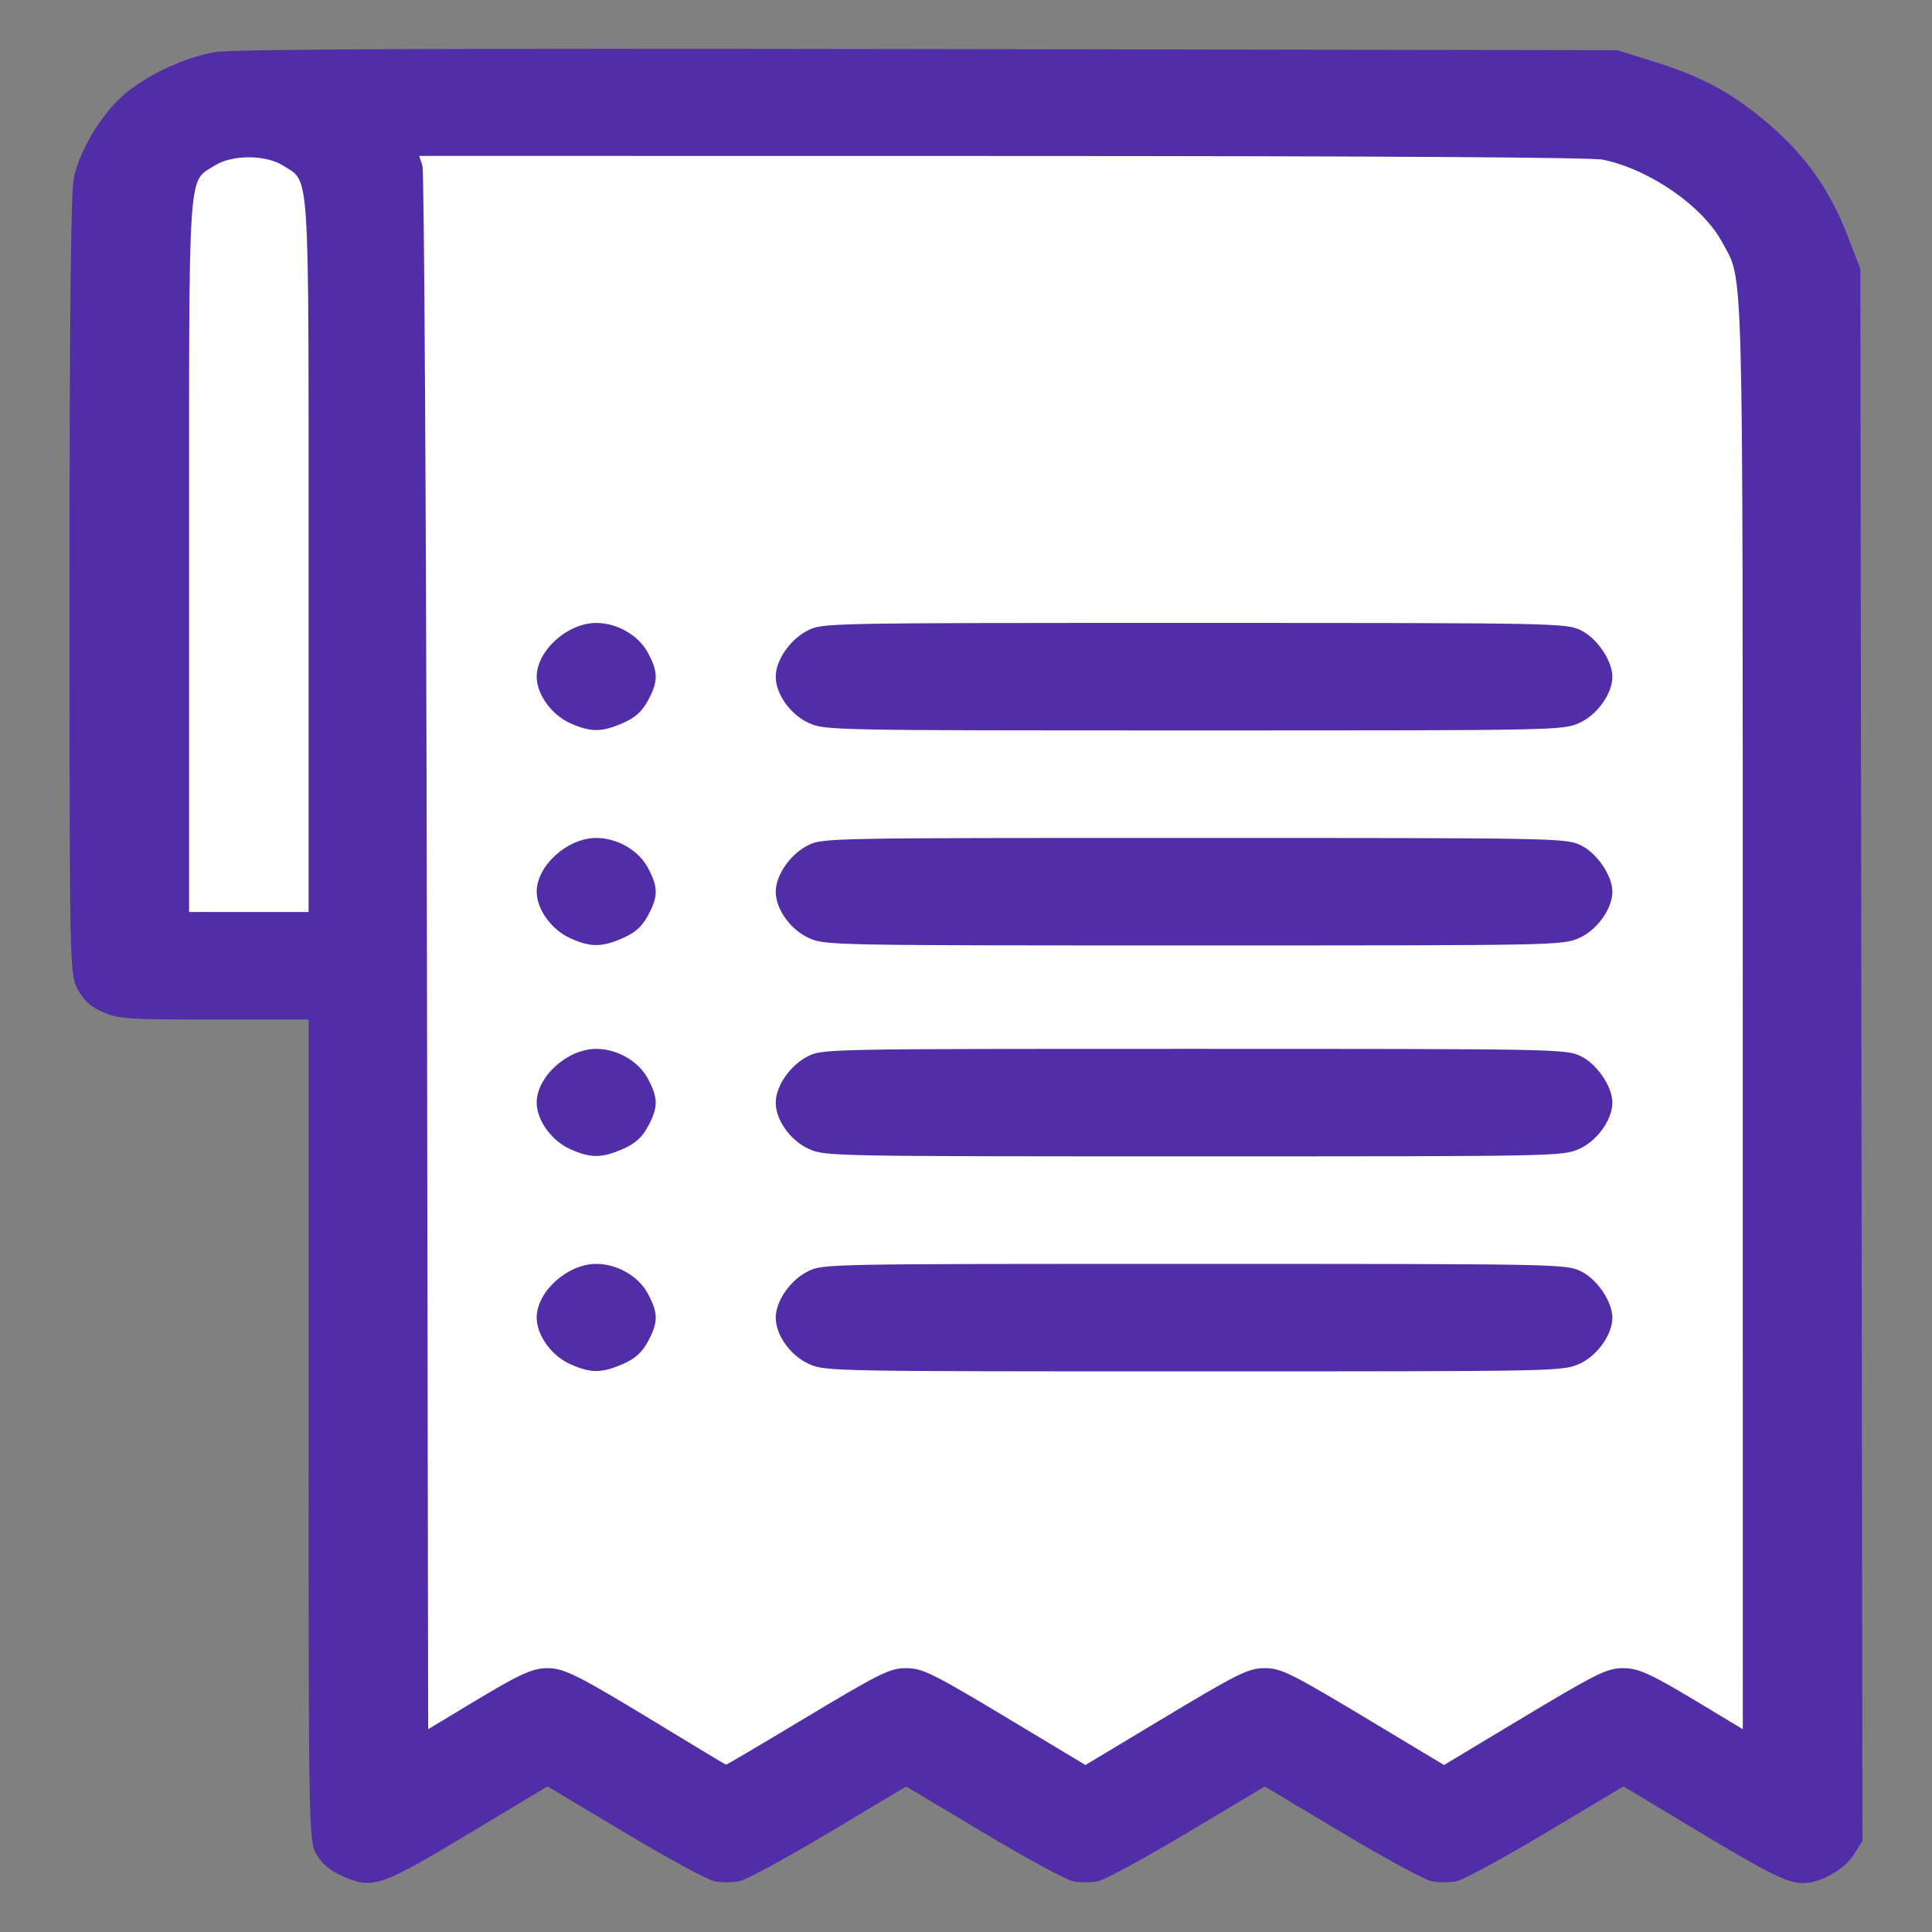
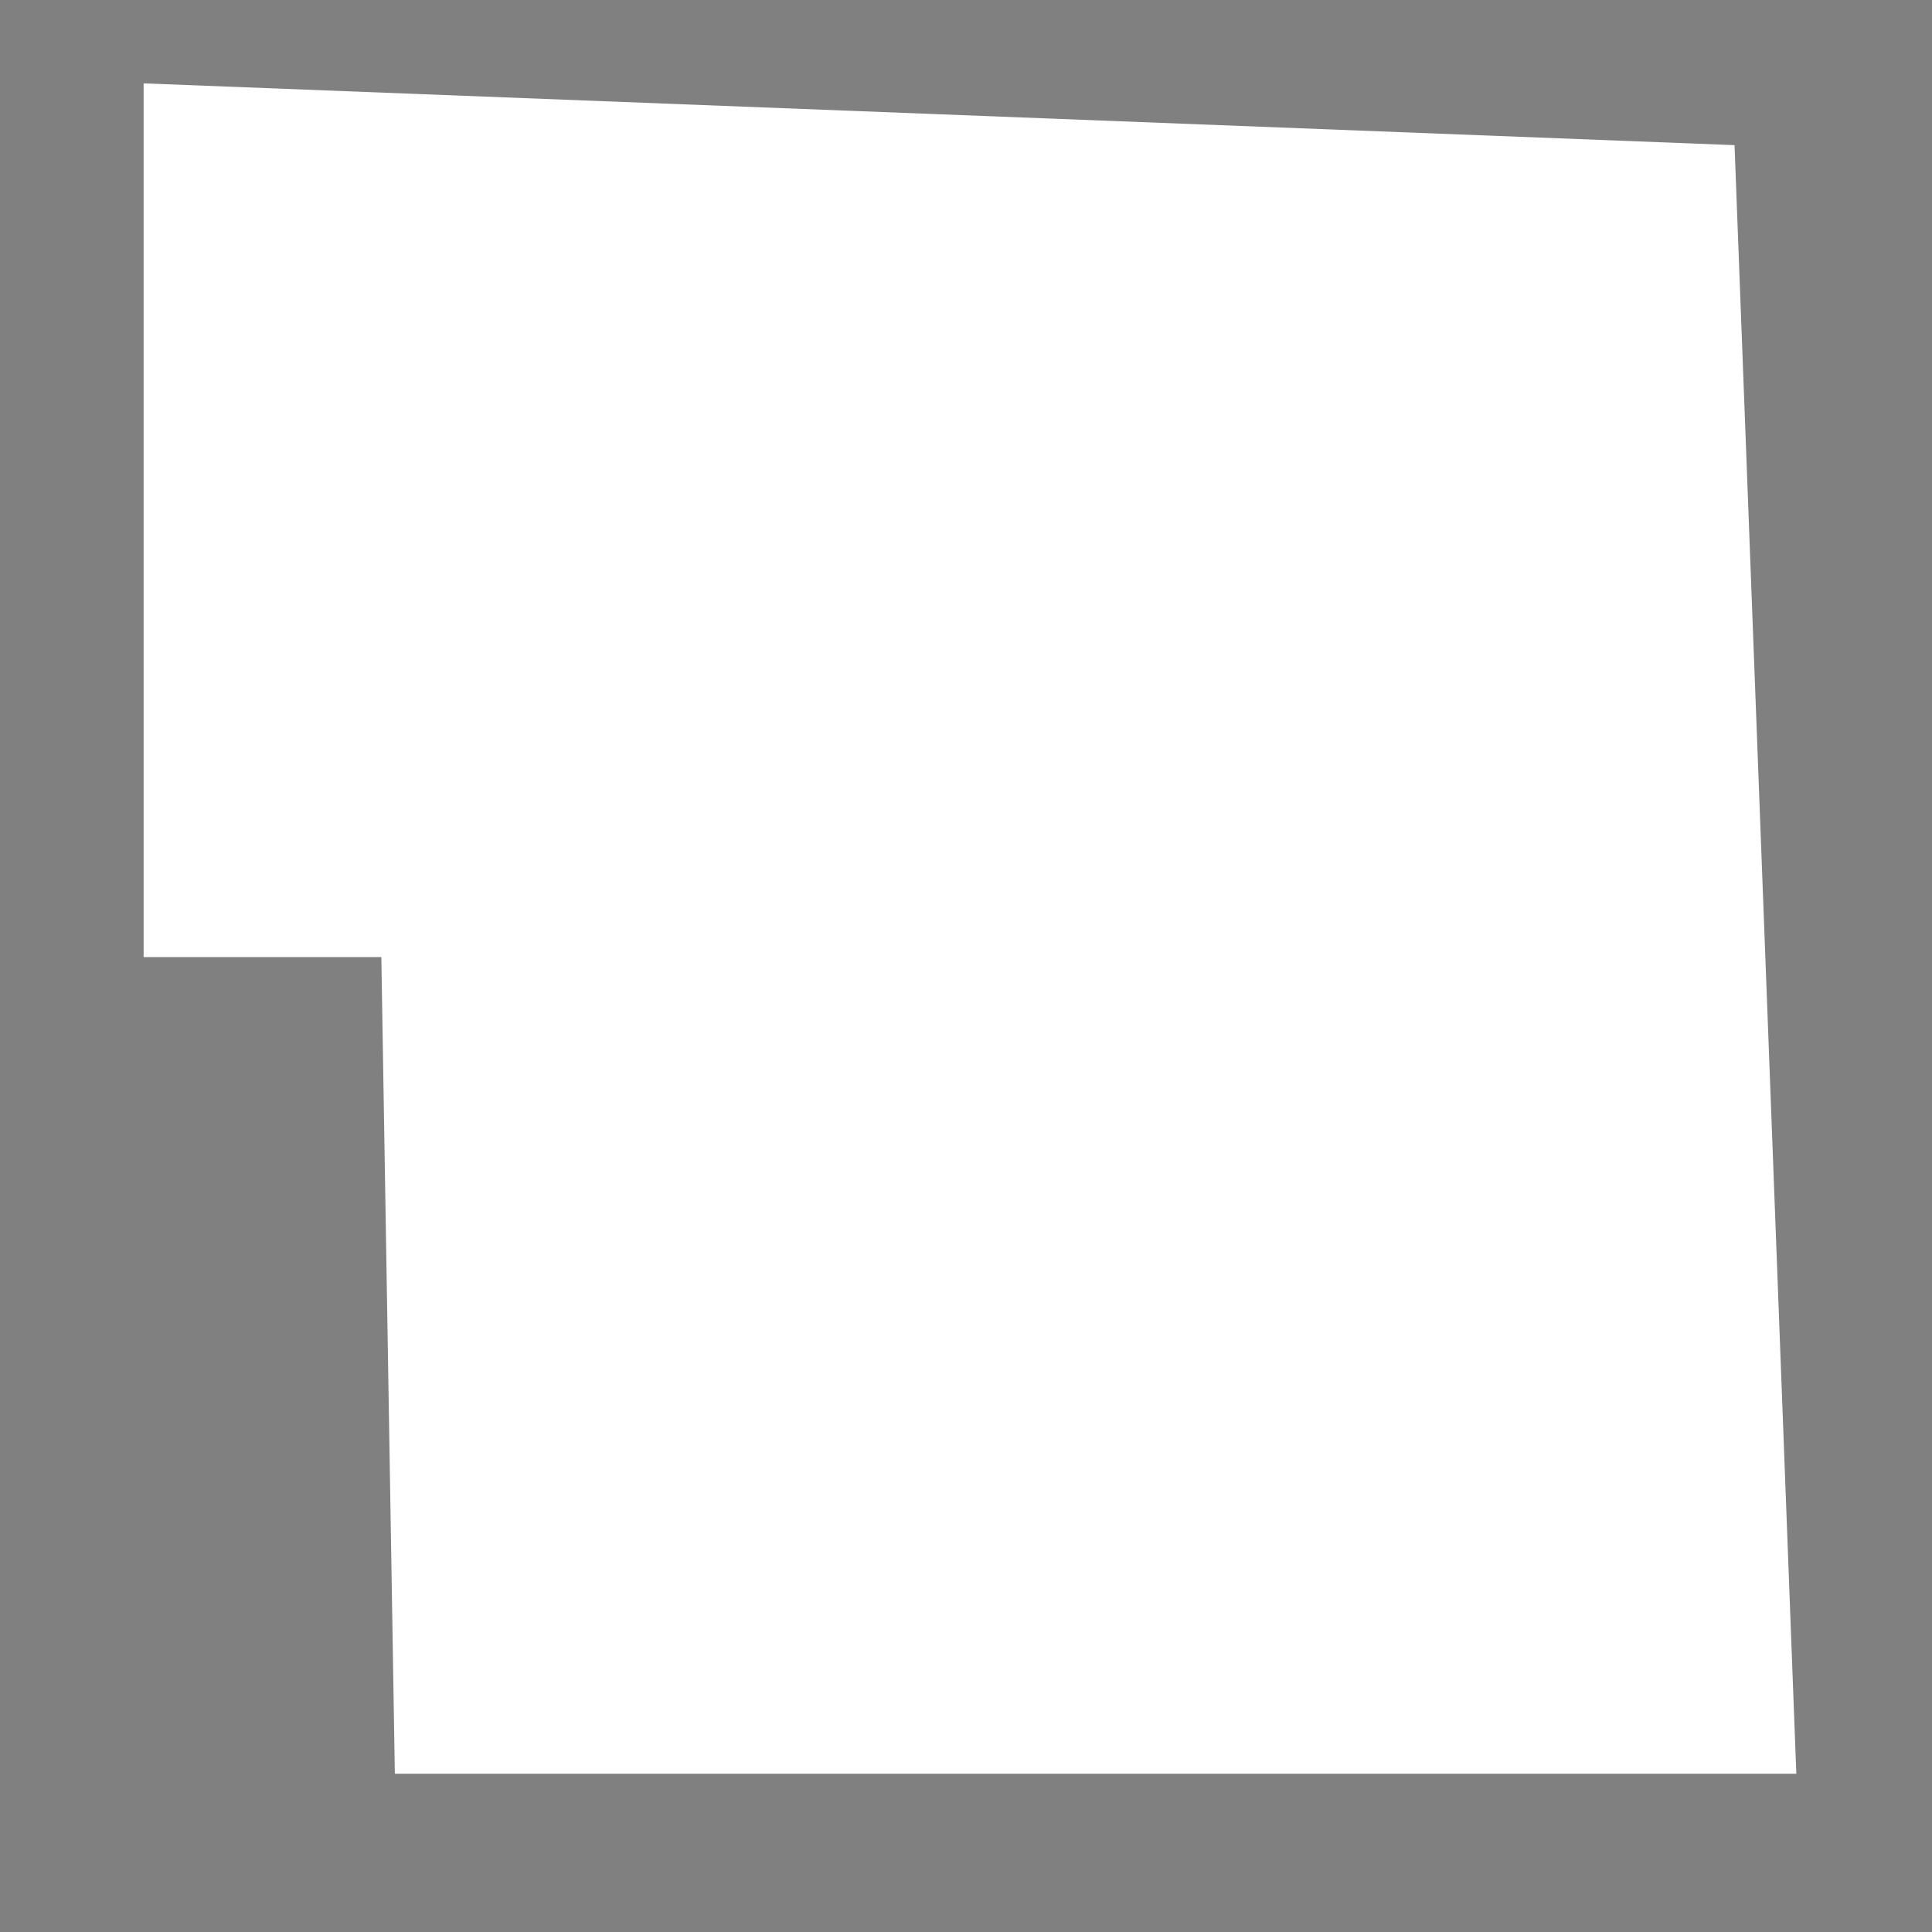
<svg xmlns="http://www.w3.org/2000/svg" xmlns:ns1="http://www.inkscape.org/namespaces/inkscape" xmlns:ns2="http://sodipodi.sourceforge.net/DTD/sodipodi-0.dtd" width="64mm" height="64mm" viewBox="0 0 226.772 226.772" id="svg2" version="1.1" ns1:version="0.91 r13725" ns2:docname="logo.svg">
  <rect x="0" y="0" width="226.772" height="226.772" fill="#808080" stroke="none" />
  <defs id="defs4" />
  <ns2:namedview id="base" pagecolor="#000000" bordercolor="#666666" borderopacity="1.0" ns1:pageopacity="0" ns1:pageshadow="2" ns1:zoom="0.49497475" ns1:cx="-109.61957" ns1:cy="-71.440451" ns1:document-units="px" ns1:current-layer="layer1" showgrid="false" ns1:window-width="1366" ns1:window-height="715" ns1:window-x="-8" ns1:window-y="-8" ns1:window-maximized="1" />
  <g ns1:label="Layer 1" ns1:groupmode="layer" id="layer1" transform="translate(0,-825.591)">
    <g id="g8180" transform="translate(-34.011,112.807)">
      <path ns2:nodetypes="ccccccc" ns1:connector-curvature="0" id="rect8141" d="m 50.869,722.569 186.736,7.252 7.252,191.159 -164.499,0 -1.586,-95.857 -27.902,0 z" style="opacity:1;fill:#ffffff;fill-opacity:1;stroke:none;stroke-width:3;stroke-linecap:round;stroke-linejoin:round;stroke-miterlimit:4;stroke-dasharray:none;stroke-opacity:1" />
-       <path ns2:nodetypes="ssscsssssssscssscccssscsssscsssscsssscsscsscssscssscsssscsscssscccsssscccs" ns1:connector-curvature="0" id="path8124" d="m 74.068,932.93 c -1.349,-0.601 -2.308,-1.423 -2.923,-2.507 -0.892,-1.573 -0.915,-2.805 -0.915,-49.791 l 0,-48.179 -11.075,0 c -10.227,0 -11.228,-0.066 -13.066,-0.867 -1.445,-0.629 -2.254,-1.357 -2.953,-2.657 -0.955,-1.774 -0.963,-2.205 -0.963,-47.485 0,-32.253 0.155,-46.351 0.526,-47.924 0.73,-3.093 2.901,-6.801 5.375,-9.18 2.533,-2.436 7.371,-4.793 11.167,-5.441 2.049,-0.35 24.622,-0.445 83.706,-0.353 l 80.9,0.126 4.417,1.387 c 5.708,1.792 9.265,3.746 13.509,7.421 4.234,3.667 7.032,7.641 9.052,12.855 l 1.547,3.996 0.124,92.259 0.124,92.259 -1.029,1.646 c -1.068,1.71 -3.952,3.329 -5.929,3.329 -1.827,0 -3.961,-1.059 -12.619,-6.262 l -8.479,-5.096 -9.081,5.426 c -4.995,2.984 -9.733,5.555 -10.53,5.712 -0.797,0.157 -2.101,0.157 -2.897,0 -0.797,-0.157 -5.532,-2.726 -10.522,-5.707 l -9.073,-5.421 -9.073,5.421 c -4.99,2.982 -9.725,5.55 -10.522,5.707 -0.797,0.157 -2.101,0.157 -2.897,0 -0.797,-0.157 -5.532,-2.726 -10.522,-5.707 l -9.073,-5.421 -9.073,5.421 c -4.99,2.982 -9.725,5.55 -10.522,5.707 -0.797,0.157 -2.101,0.157 -2.897,0 -0.797,-0.157 -5.535,-2.728 -10.53,-5.712 l -9.081,-5.426 -8.479,5.096 c -11.317,6.802 -11.988,7.031 -15.724,5.367 z M 127.642,914.961 c 9.672,-5.813 10.794,-6.374 12.733,-6.374 1.94,0 3.061,0.562 12.743,6.38 l 8.3,4.988 8.3,-4.988 c 9.682,-5.819 10.803,-6.38 12.743,-6.38 1.94,0 3.061,0.562 12.743,6.38 l 8.3,4.988 8.3,-4.988 c 9.682,-5.819 10.803,-6.38 12.743,-6.38 1.812,0 3.228,0.656 9.236,4.279 l 4.793,2.891 -0.006,-84.03 c -0.006,-90.471 0.118,-85.763 -2.378,-90.442 -2.285,-4.283 -8.511,-8.611 -14.035,-9.757 -1.333,-0.276 -26.047,-0.429 -70.497,-0.436 l -68.445,-0.01 0.381,1.157 c 0.21,0.636 0.447,42.187 0.527,92.334 l 0.146,91.178 4.788,-2.887 c 6,-3.618 7.419,-4.276 9.226,-4.276 1.947,0 3.576,0.819 12.864,6.468 4.372,2.659 8.007,4.847 8.076,4.862 0.07,0.015 3.857,-2.215 8.417,-4.956 z M 70.231,777.94 c 0,-46.343 0.173,-43.687 -2.98,-45.71 -2.041,-1.309 -6.028,-1.309 -8.068,0 -3.154,2.023 -2.98,-0.633 -2.98,45.71 l 0,41.894 7.014,0 7.014,0 z" style="fill:#512da8" />
-       <path style="fill:#512da8" d="m 100.946,822.91 c -2.195,-0.978 -3.939,-3.394 -3.939,-5.46 0,-3.049 3.607,-6.309 6.98,-6.309 2.464,0 4.962,1.435 6.064,3.484 1.232,2.289 1.236,3.355 0.021,5.612 -0.699,1.3 -1.509,2.027 -2.953,2.657 -2.493,1.086 -3.765,1.089 -6.173,0.017 z m 28.058,0 c -2.195,-0.978 -3.939,-3.394 -3.939,-5.46 0,-1.936 1.688,-4.38 3.743,-5.419 1.76,-0.89 1.82,-0.891 45.324,-0.891 42.392,0 43.61,0.022 45.364,0.827 1.91,0.877 3.772,3.582 3.772,5.482 0,2.005 -1.815,4.528 -3.917,5.443 -1.965,0.856 -2.525,0.867 -45.215,0.866 -42.41,-3.2e-4 -43.261,-0.016 -45.131,-0.849 z M 100.946,797.673 c -2.195,-0.978 -3.939,-3.394 -3.939,-5.46 0,-3.049 3.607,-6.309 6.98,-6.309 2.464,0 4.962,1.435 6.064,3.484 1.232,2.289 1.236,3.355 0.021,5.612 -0.699,1.3 -1.509,2.027 -2.953,2.657 -2.493,1.086 -3.765,1.089 -6.173,0.017 z m 28.058,0 c -2.195,-0.978 -3.939,-3.394 -3.939,-5.46 0,-1.936 1.688,-4.38 3.743,-5.419 1.76,-0.89 1.82,-0.891 45.324,-0.891 42.392,0 43.61,0.022 45.364,0.827 1.91,0.877 3.772,3.582 3.772,5.482 0,2.005 -1.815,4.528 -3.917,5.443 -1.965,0.856 -2.525,0.867 -45.215,0.866 -42.41,-3.2e-4 -43.261,-0.016 -45.131,-0.849 z" id="path8137" ns1:connector-curvature="0" ns2:nodetypes="csssssccssssssssscsssssccsssssssss" />
-       <path ns2:nodetypes="csssssccssssssssscsssssccsssssssss" ns1:connector-curvature="0" id="path8139" d="m 100.946,872.905 c -2.195,-0.978 -3.939,-3.394 -3.939,-5.46 0,-3.049 3.607,-6.309 6.98,-6.309 2.464,0 4.962,1.435 6.064,3.484 1.232,2.289 1.236,3.355 0.021,5.612 -0.699,1.3 -1.509,2.027 -2.953,2.657 -2.493,1.086 -3.765,1.089 -6.173,0.017 z m 28.058,0 c -2.195,-0.978 -3.939,-3.394 -3.939,-5.46 0,-1.936 1.688,-4.38 3.743,-5.419 1.76,-0.89 1.82,-0.891 45.324,-0.891 42.392,0 43.61,0.022 45.364,0.827 1.91,0.877 3.772,3.582 3.772,5.482 0,2.005 -1.815,4.528 -3.917,5.443 -1.965,0.856 -2.525,0.867 -45.215,0.866 -42.41,-3.3e-4 -43.261,-0.016 -45.131,-0.849 z M 100.946,847.667 c -2.195,-0.978 -3.939,-3.394 -3.939,-5.46 0,-3.049 3.607,-6.309 6.98,-6.309 2.464,0 4.962,1.435 6.064,3.484 1.232,2.289 1.236,3.355 0.021,5.612 -0.699,1.3 -1.509,2.027 -2.953,2.657 -2.493,1.086 -3.765,1.089 -6.173,0.017 z m 28.058,0 c -2.195,-0.978 -3.939,-3.394 -3.939,-5.46 0,-1.936 1.688,-4.38 3.743,-5.419 1.76,-0.89 1.82,-0.891 45.324,-0.891 42.392,0 43.61,0.022 45.364,0.827 1.91,0.877 3.772,3.582 3.772,5.482 0,2.005 -1.815,4.528 -3.917,5.443 -1.965,0.856 -2.525,0.867 -45.215,0.866 -42.41,-3.3e-4 -43.261,-0.016 -45.131,-0.849 z" style="fill:#512da8" />
    </g>
  </g>
</svg>